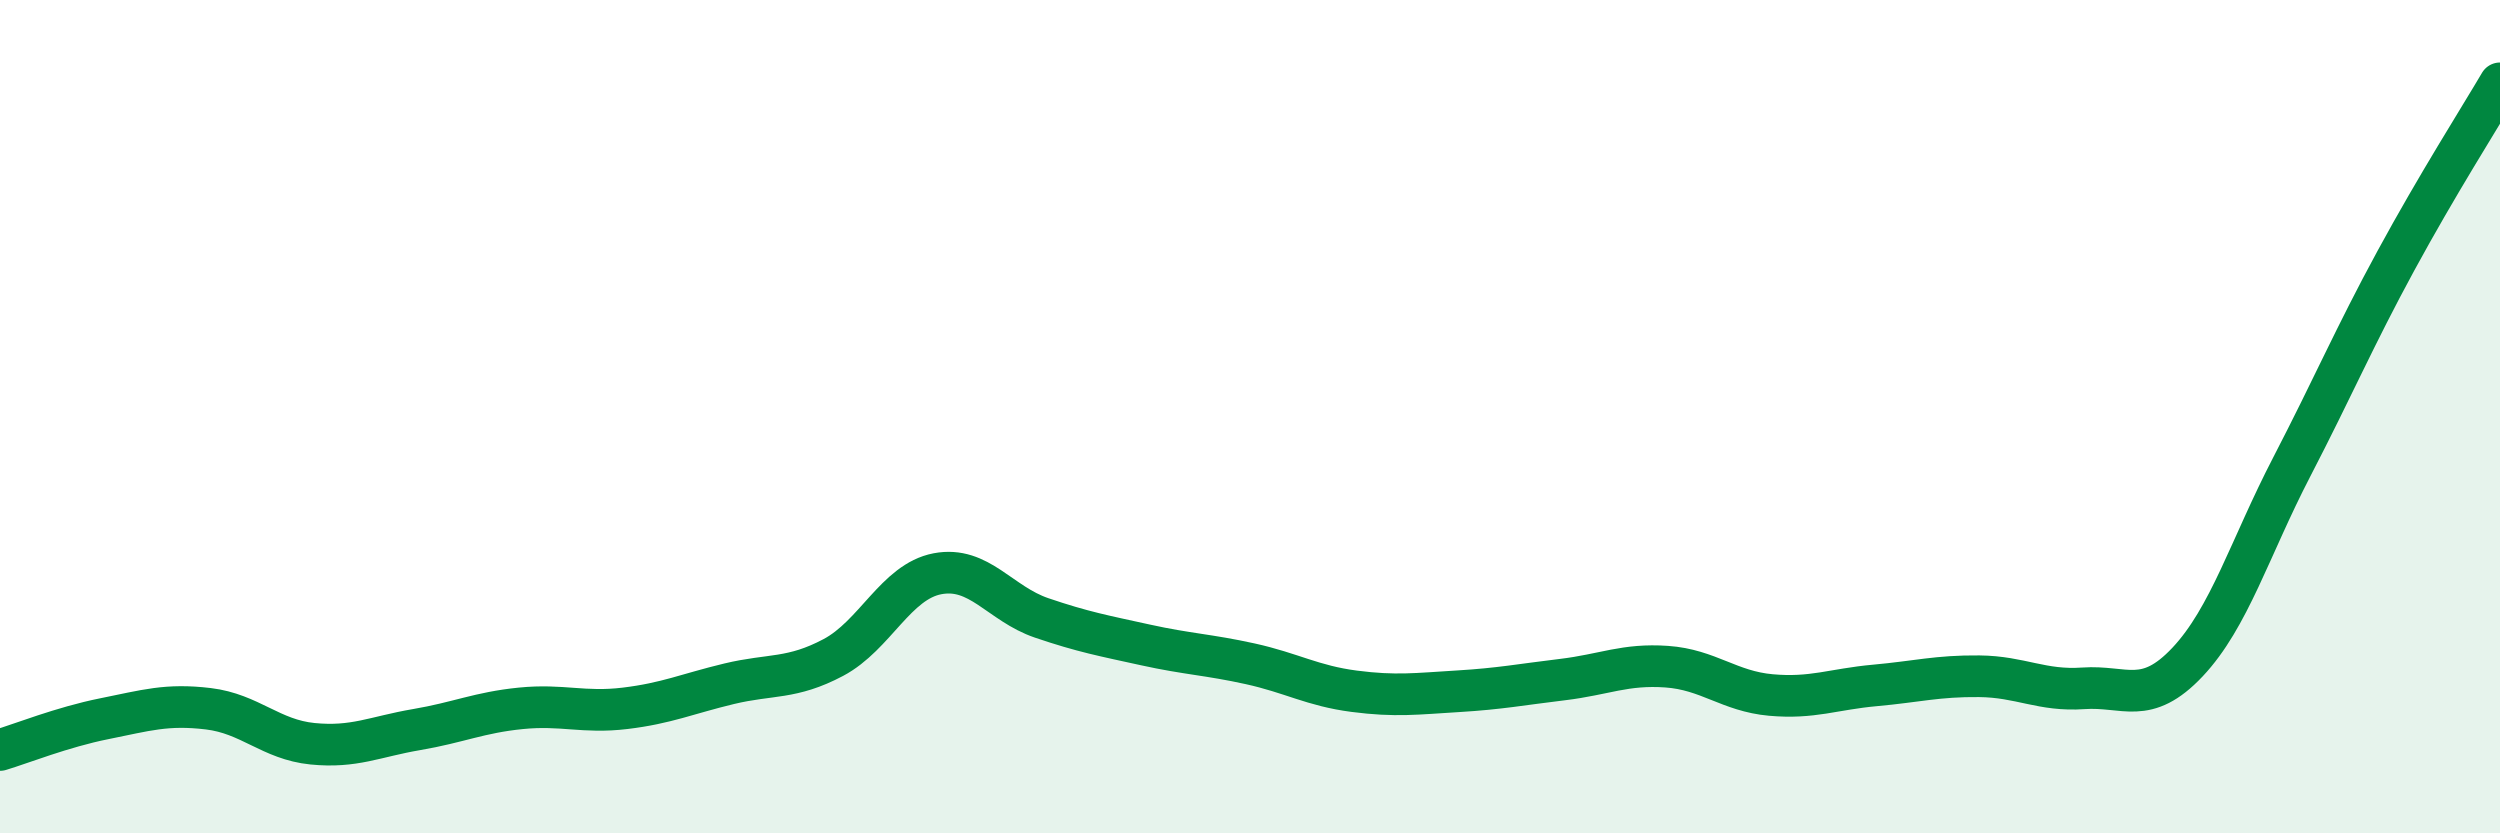
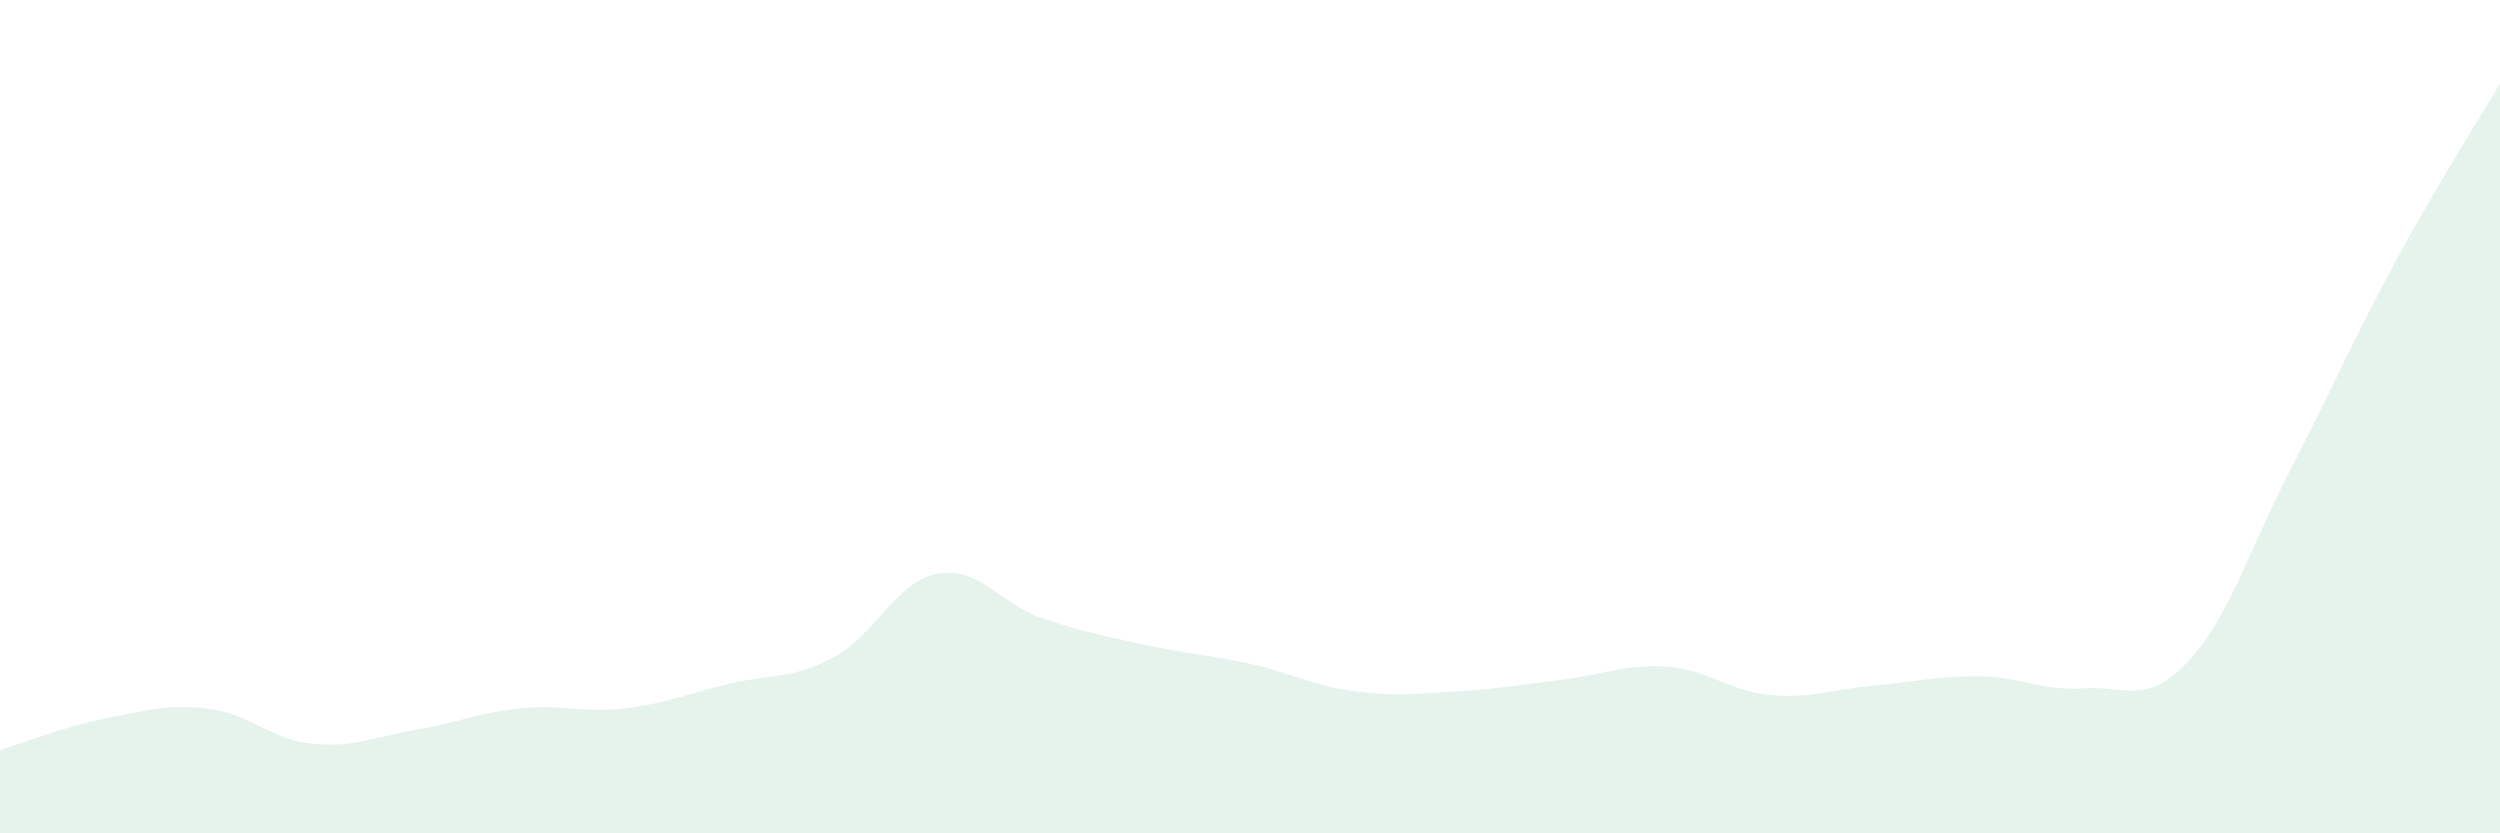
<svg xmlns="http://www.w3.org/2000/svg" width="60" height="20" viewBox="0 0 60 20">
  <path d="M 0,18 C 0.5,17.85 1.5,17.45 2.5,17.25 C 3.5,17.05 4,16.89 5,17.01 C 6,17.13 6.5,17.75 7.5,17.85 C 8.5,17.95 9,17.68 10,17.51 C 11,17.34 11.5,17.1 12.5,17 C 13.5,16.9 14,17.12 15,17 C 16,16.88 16.5,16.65 17.5,16.41 C 18.5,16.17 19,16.31 20,15.78 C 21,15.25 21.5,13.96 22.5,13.77 C 23.5,13.58 24,14.49 25,14.83 C 26,15.17 26.5,15.26 27.5,15.48 C 28.5,15.7 29,15.71 30,15.93 C 31,16.15 31.5,16.46 32.5,16.59 C 33.5,16.72 34,16.65 35,16.59 C 36,16.53 36.5,16.43 37.5,16.31 C 38.5,16.19 39,15.93 40,16 C 41,16.07 41.5,16.59 42.5,16.68 C 43.5,16.77 44,16.54 45,16.45 C 46,16.36 46.5,16.22 47.5,16.23 C 48.5,16.24 49,16.59 50,16.52 C 51,16.45 51.5,16.95 52.5,15.89 C 53.5,14.83 54,13.14 55,11.21 C 56,9.28 56.5,8.1 57.5,6.26 C 58.5,4.42 59.5,2.85 60,2L60 20L0 20Z" fill="#008740" opacity="0.1" stroke-linecap="round" stroke-linejoin="round" />
-   <path d="M 0,18 C 0.5,17.85 1.5,17.45 2.5,17.25 C 3.5,17.05 4,16.89 5,17.01 C 6,17.13 6.5,17.75 7.5,17.85 C 8.5,17.95 9,17.68 10,17.51 C 11,17.34 11.5,17.1 12.5,17 C 13.5,16.9 14,17.12 15,17 C 16,16.88 16.5,16.65 17.5,16.41 C 18.5,16.17 19,16.31 20,15.78 C 21,15.25 21.5,13.96 22.5,13.77 C 23.5,13.58 24,14.49 25,14.83 C 26,15.17 26.5,15.26 27.5,15.48 C 28.5,15.7 29,15.71 30,15.93 C 31,16.15 31.5,16.46 32.5,16.59 C 33.5,16.72 34,16.65 35,16.59 C 36,16.53 36.5,16.43 37.5,16.31 C 38.5,16.19 39,15.93 40,16 C 41,16.07 41.5,16.59 42.5,16.68 C 43.5,16.77 44,16.54 45,16.45 C 46,16.36 46.5,16.22 47.5,16.23 C 48.5,16.24 49,16.59 50,16.52 C 51,16.45 51.5,16.95 52.5,15.89 C 53.5,14.83 54,13.14 55,11.21 C 56,9.28 56.5,8.1 57.5,6.26 C 58.5,4.42 59.5,2.85 60,2" stroke="#008740" stroke-width="1" fill="none" stroke-linecap="round" stroke-linejoin="round" />
</svg>